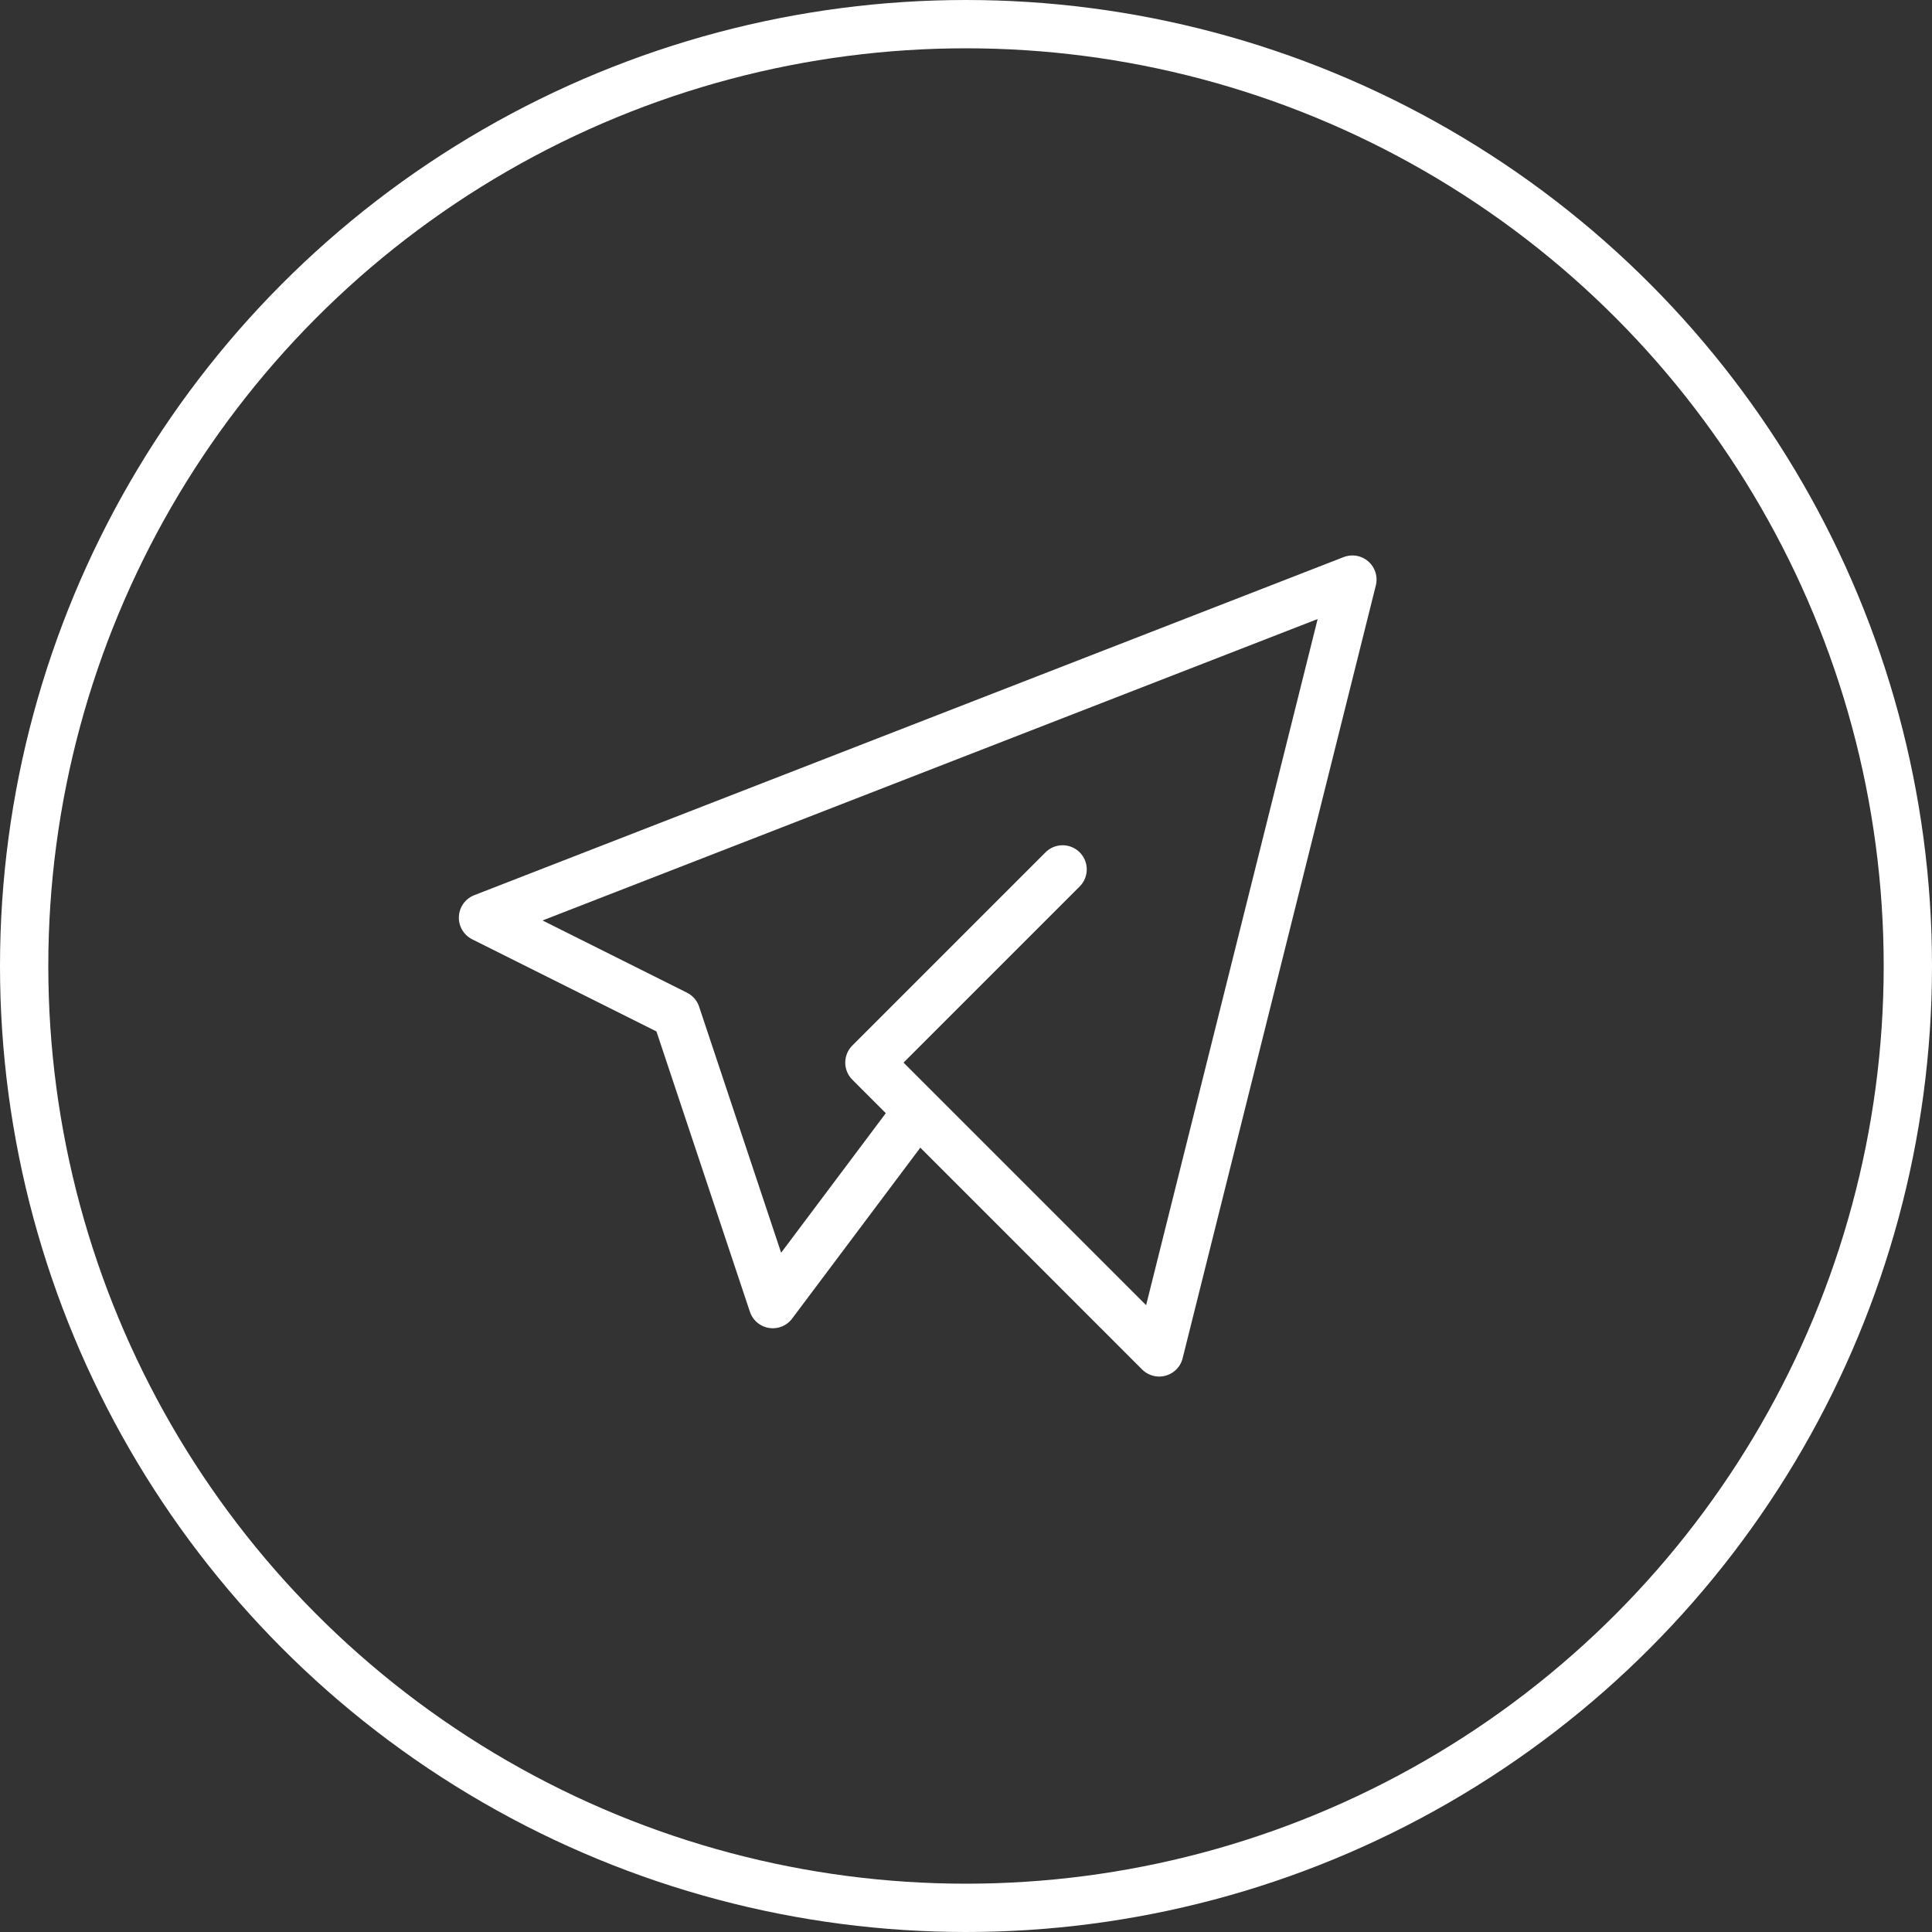
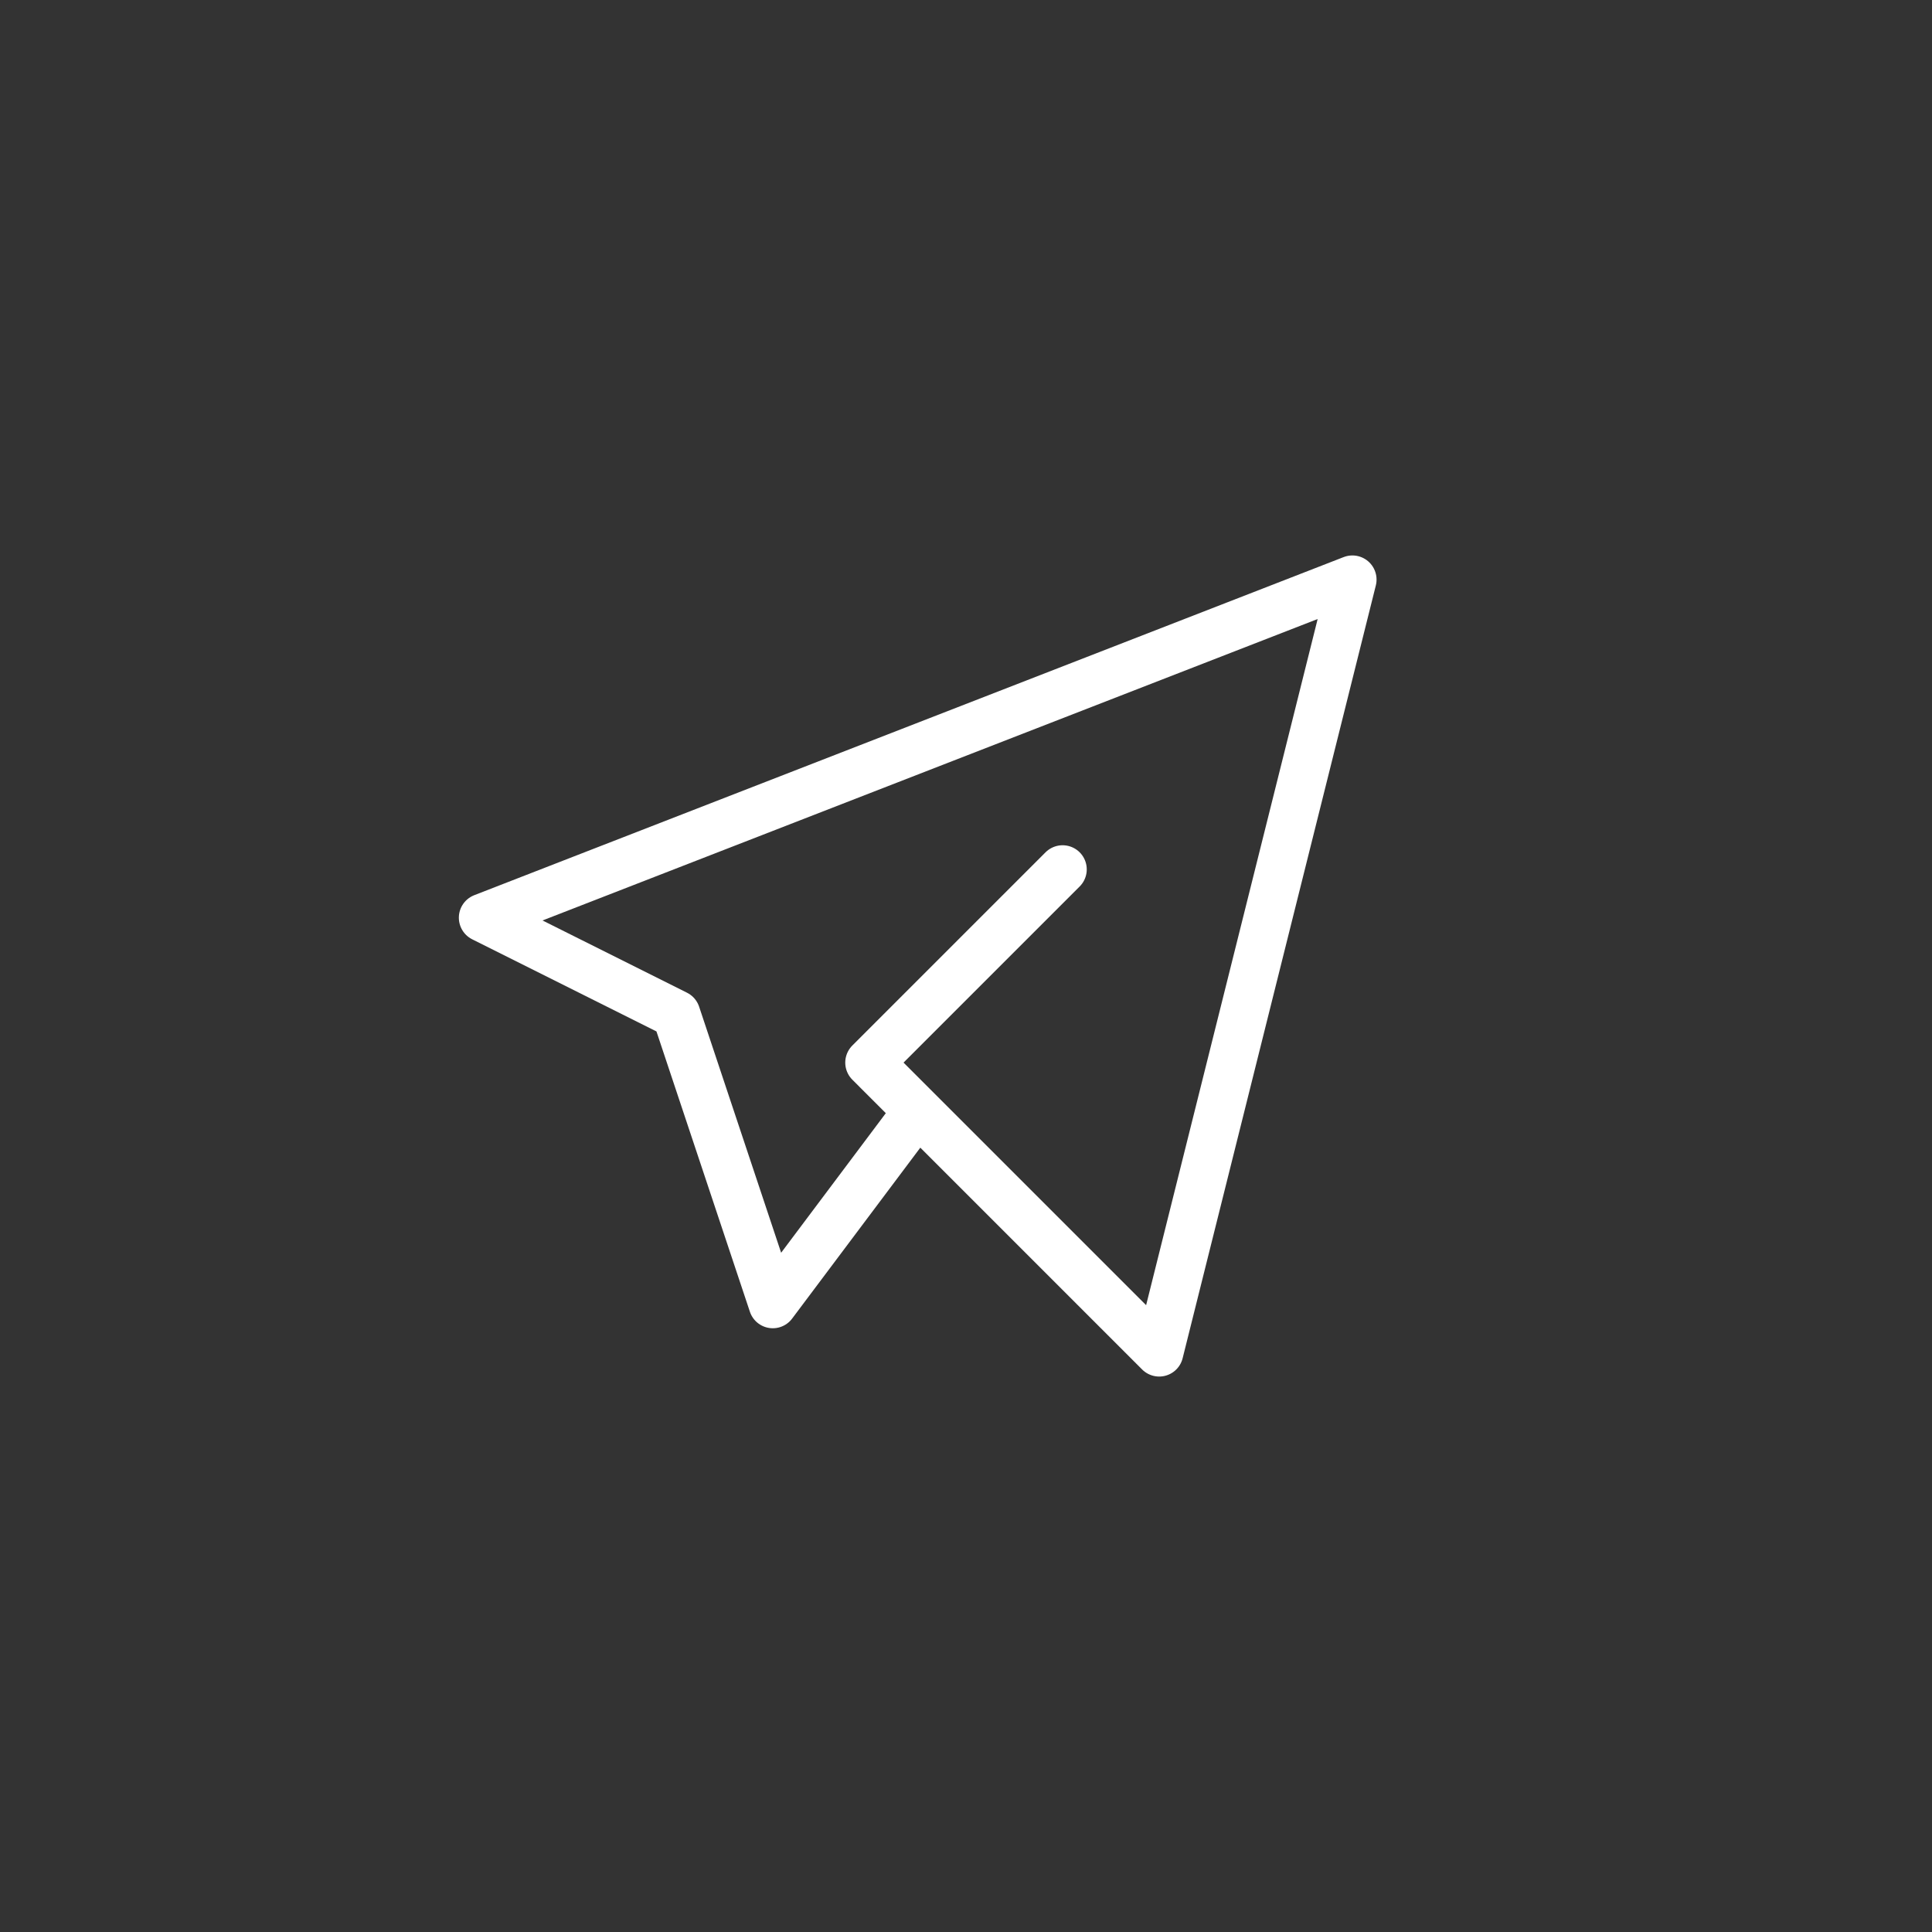
<svg xmlns="http://www.w3.org/2000/svg" width="40" height="40" viewBox="0 0 40 40" fill="none">
  <rect x="0" y="0" width="40" height="40" fill="#333333" stroke="none" />
-   <circle cx="20" cy="20" r="19.5" stroke="white" />
  <path d="M22 18L18 22L24 28L28 12L10 19L14 21L16 27L19 23" stroke="white" stroke-linecap="round" stroke-linejoin="round" />
</svg>